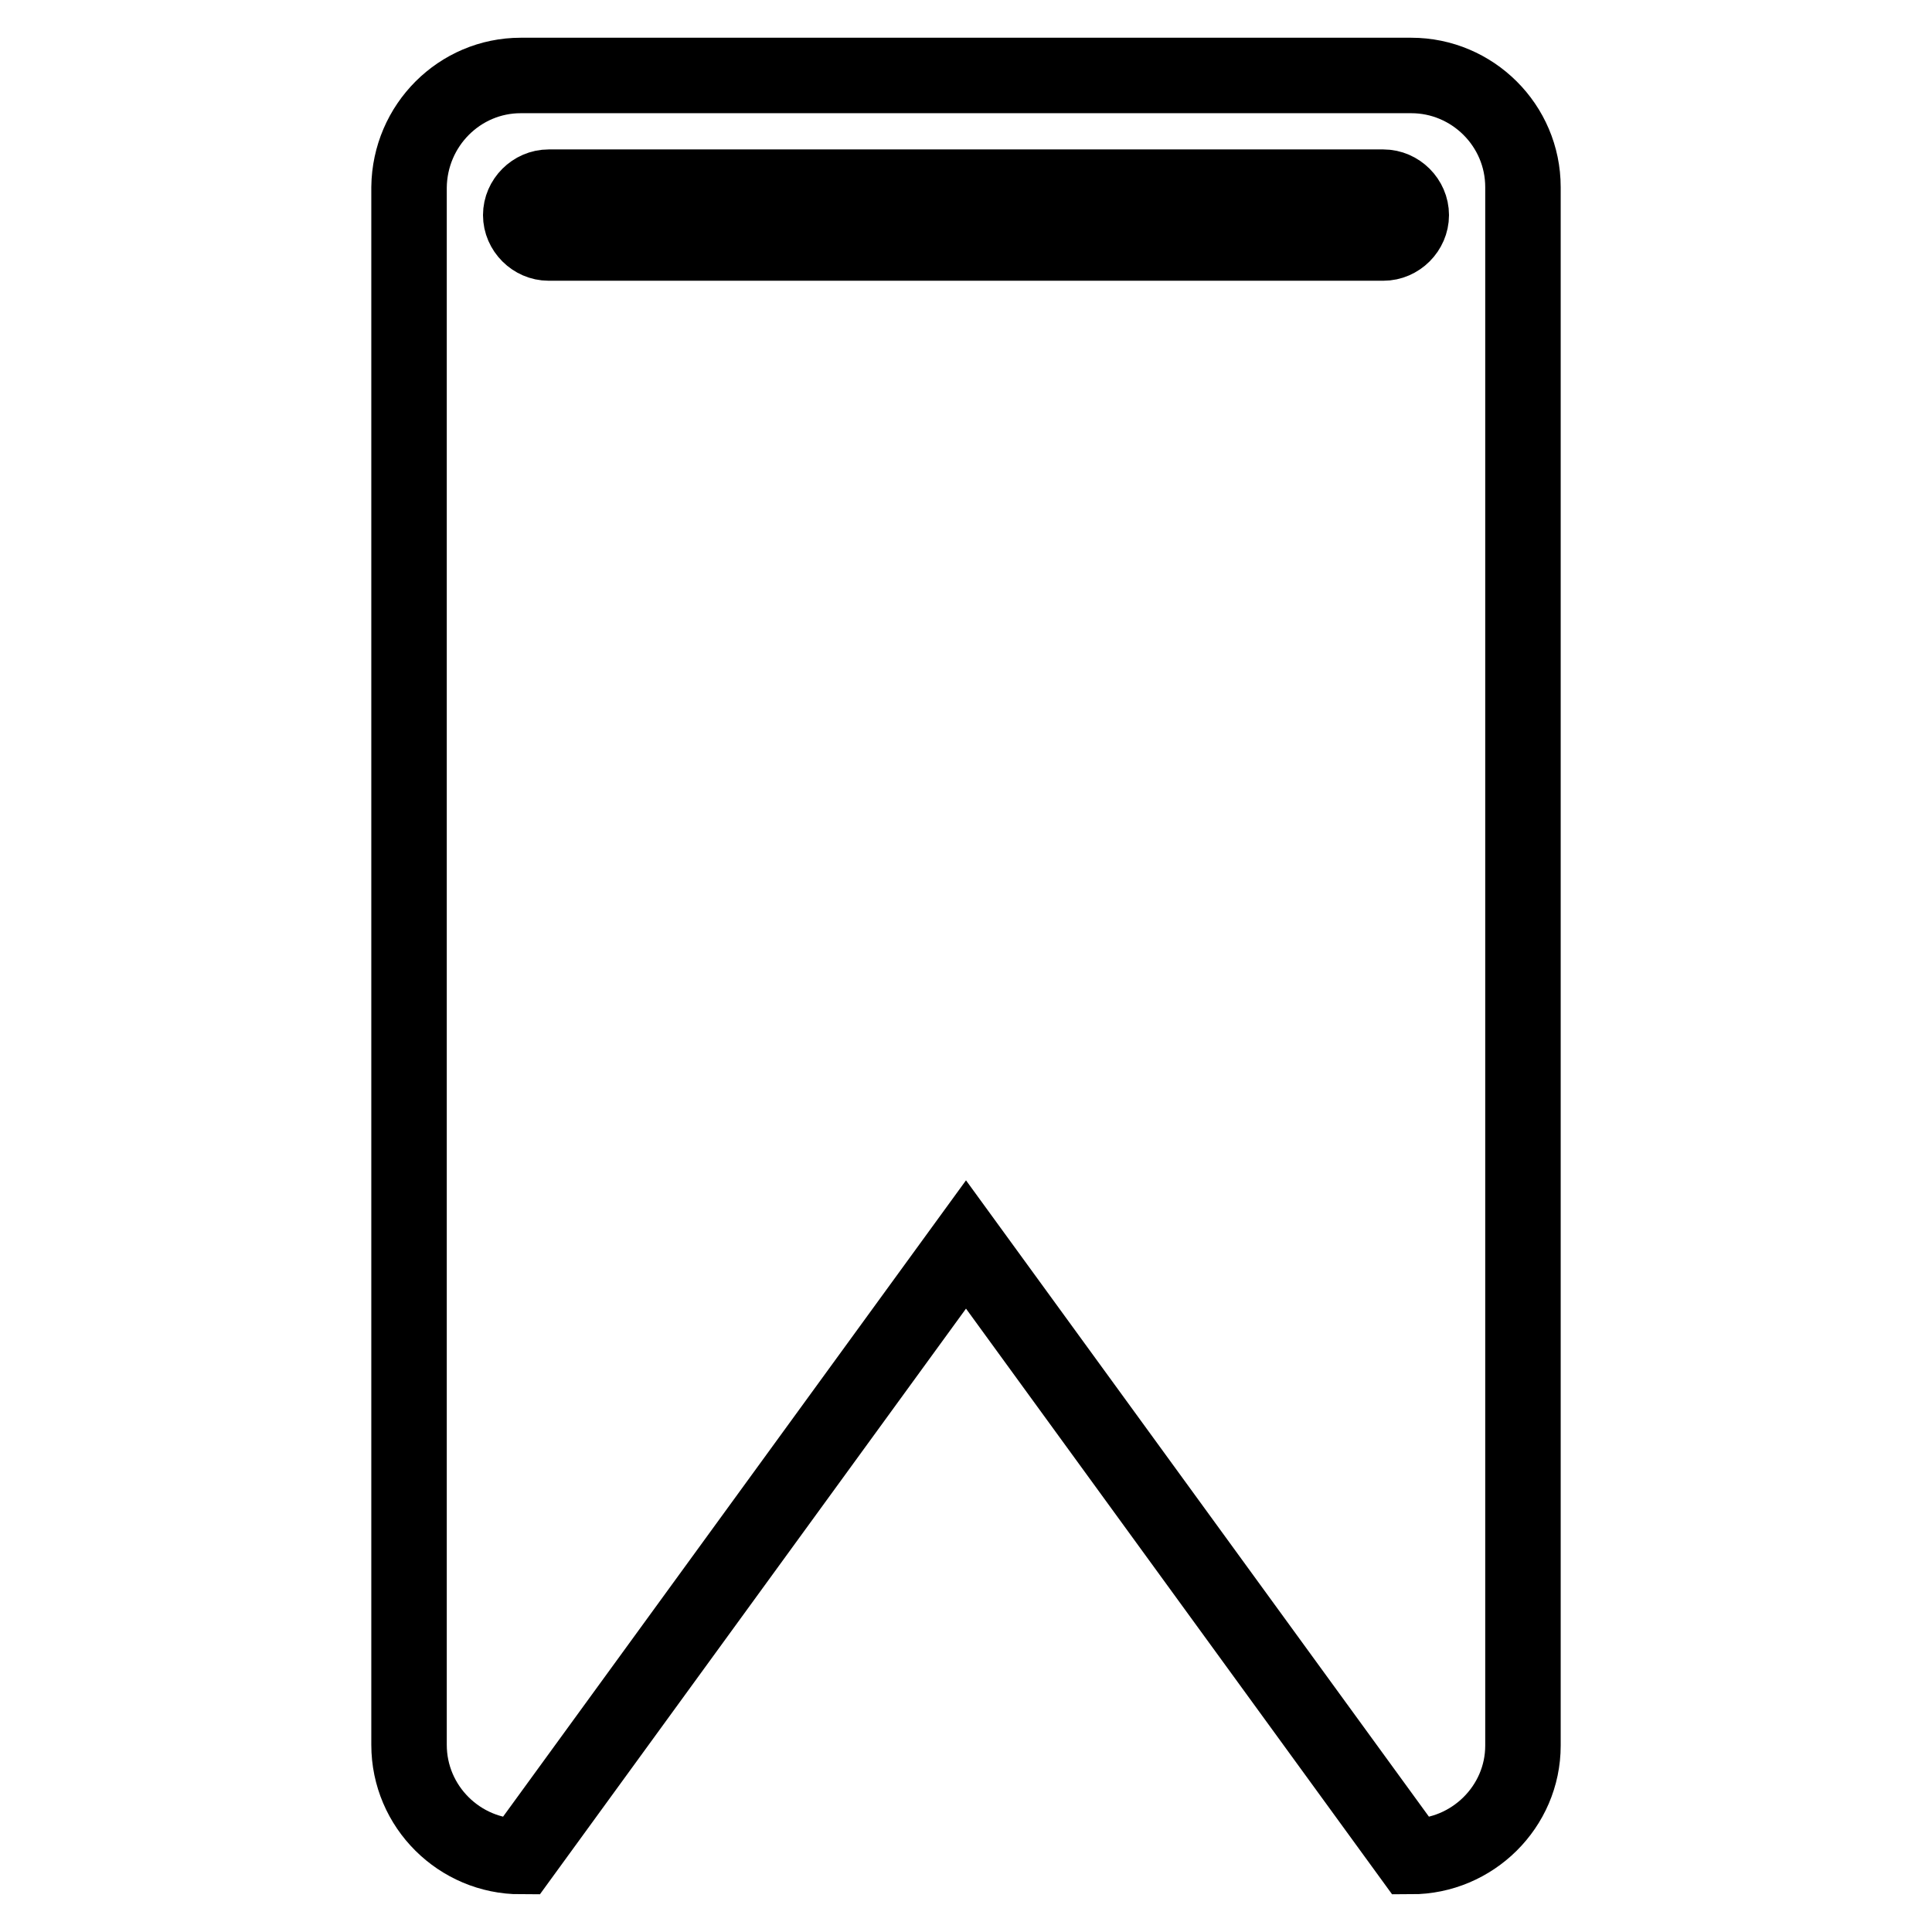
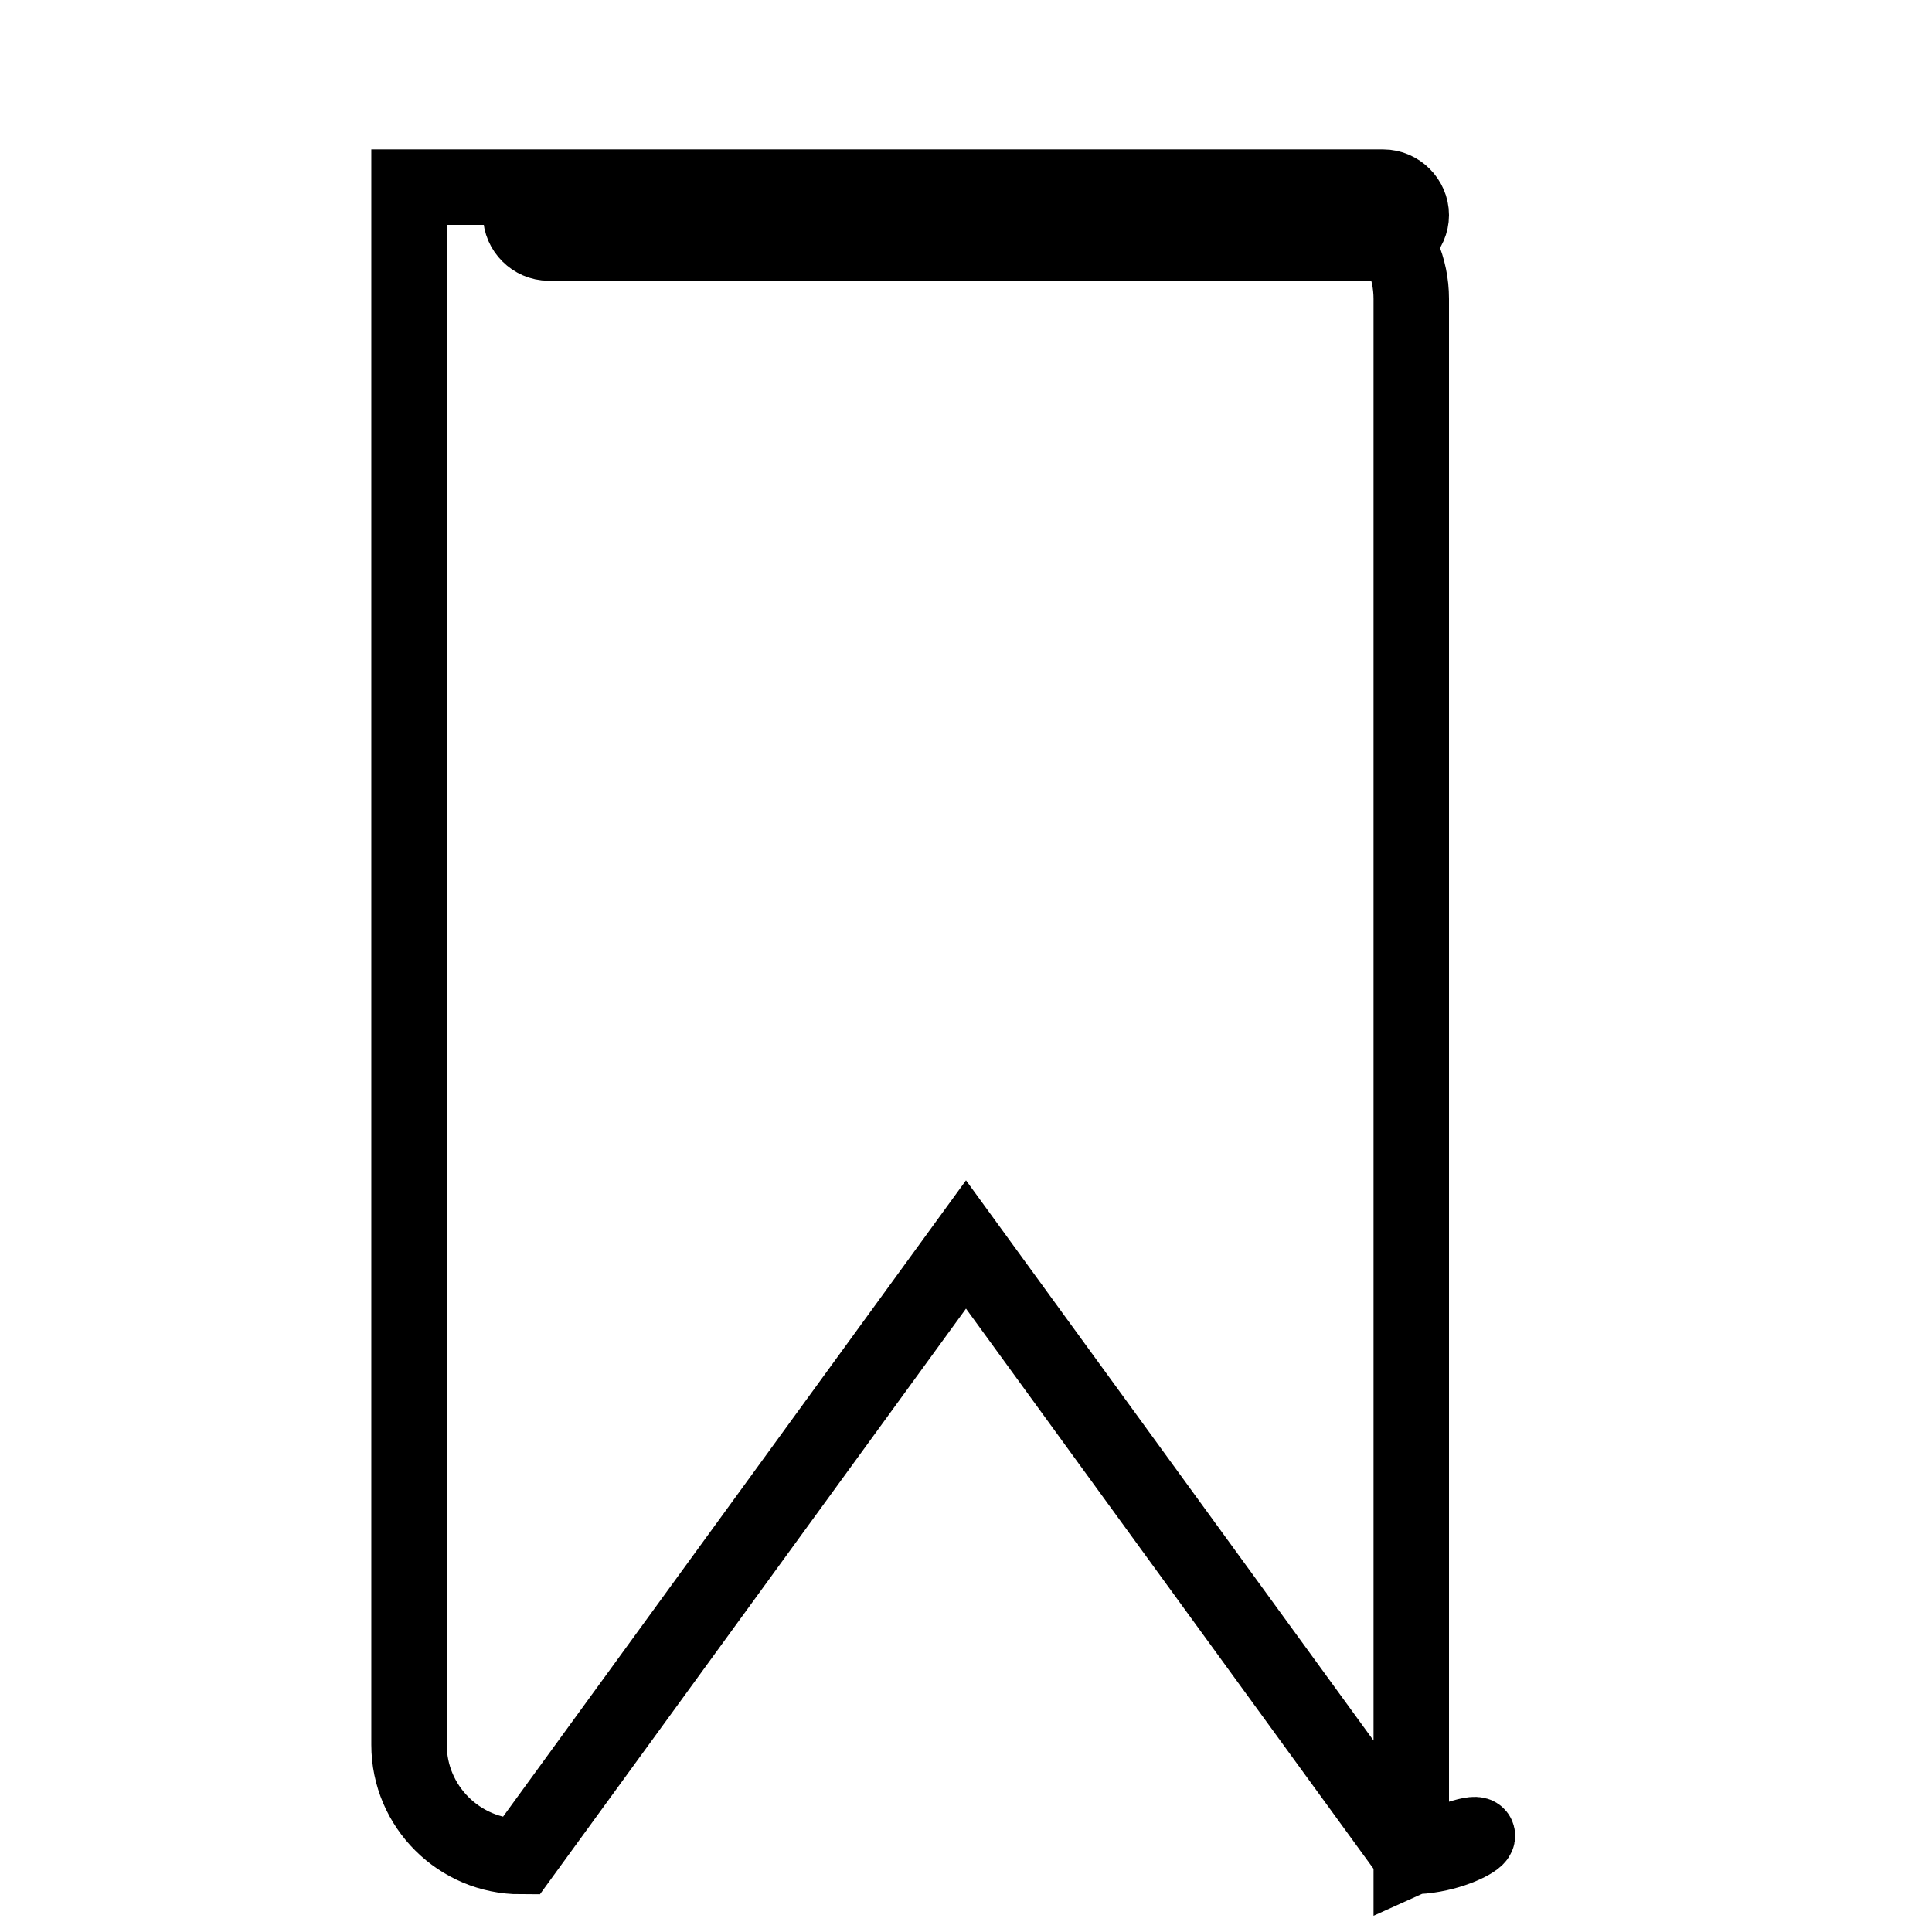
<svg xmlns="http://www.w3.org/2000/svg" version="1.1" x="0px" y="0px" viewBox="0 0 256 256" enable-background="new 0 0 256 256" xml:space="preserve">
  <g>
-     <path stroke-width="10" fill-opacity="0" stroke="#000000" d="M187,246l-59-81.1L69,246c-8.1,0-14.8-6.6-14.8-14.8V24.8C54.3,16.6,60.9,10,69,10h118 c8.1,0,14.8,6.6,14.8,14.8v206.5C201.8,239.4,195.1,246,187,246z M183.3,24.8H72.7c-2,0-3.7,1.7-3.7,3.7s1.7,3.7,3.7,3.7h110.6 c2,0,3.7-1.7,3.7-3.7S185.3,24.8,183.3,24.8z" />
+     <path stroke-width="10" fill-opacity="0" stroke="#000000" d="M187,246l-59-81.1L69,246c-8.1,0-14.8-6.6-14.8-14.8V24.8h118 c8.1,0,14.8,6.6,14.8,14.8v206.5C201.8,239.4,195.1,246,187,246z M183.3,24.8H72.7c-2,0-3.7,1.7-3.7,3.7s1.7,3.7,3.7,3.7h110.6 c2,0,3.7-1.7,3.7-3.7S185.3,24.8,183.3,24.8z" />
  </g>
</svg>